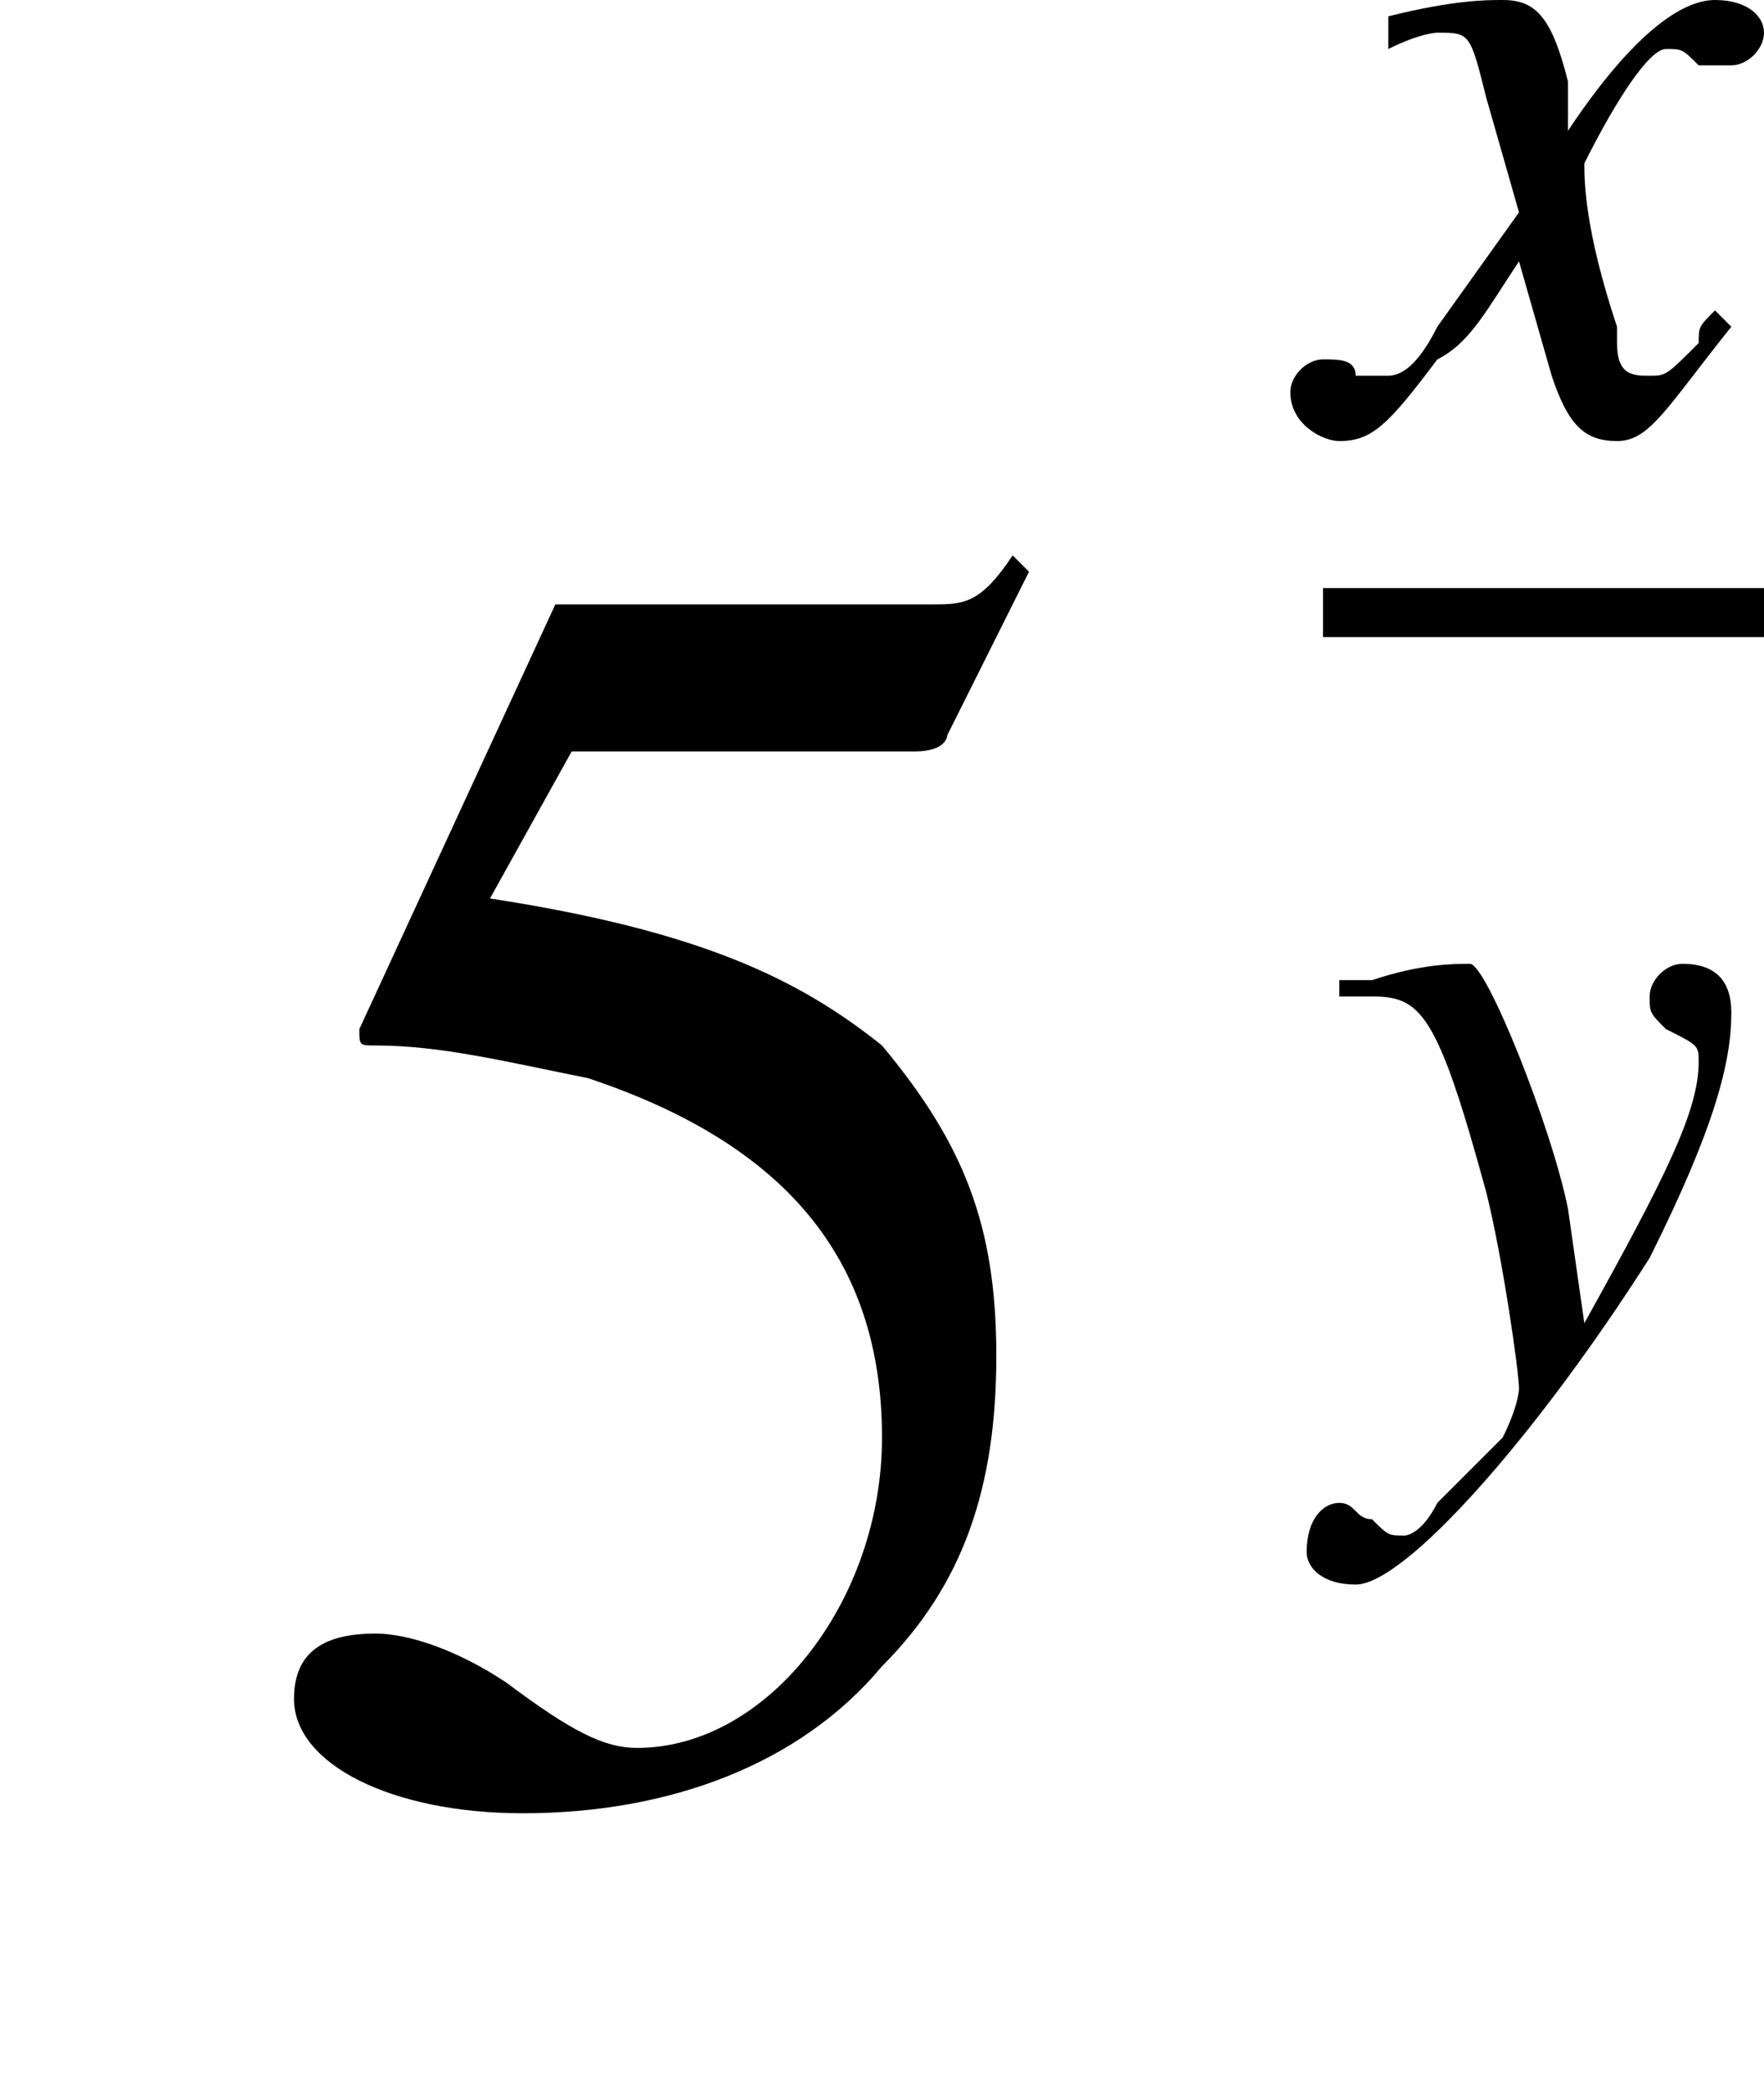
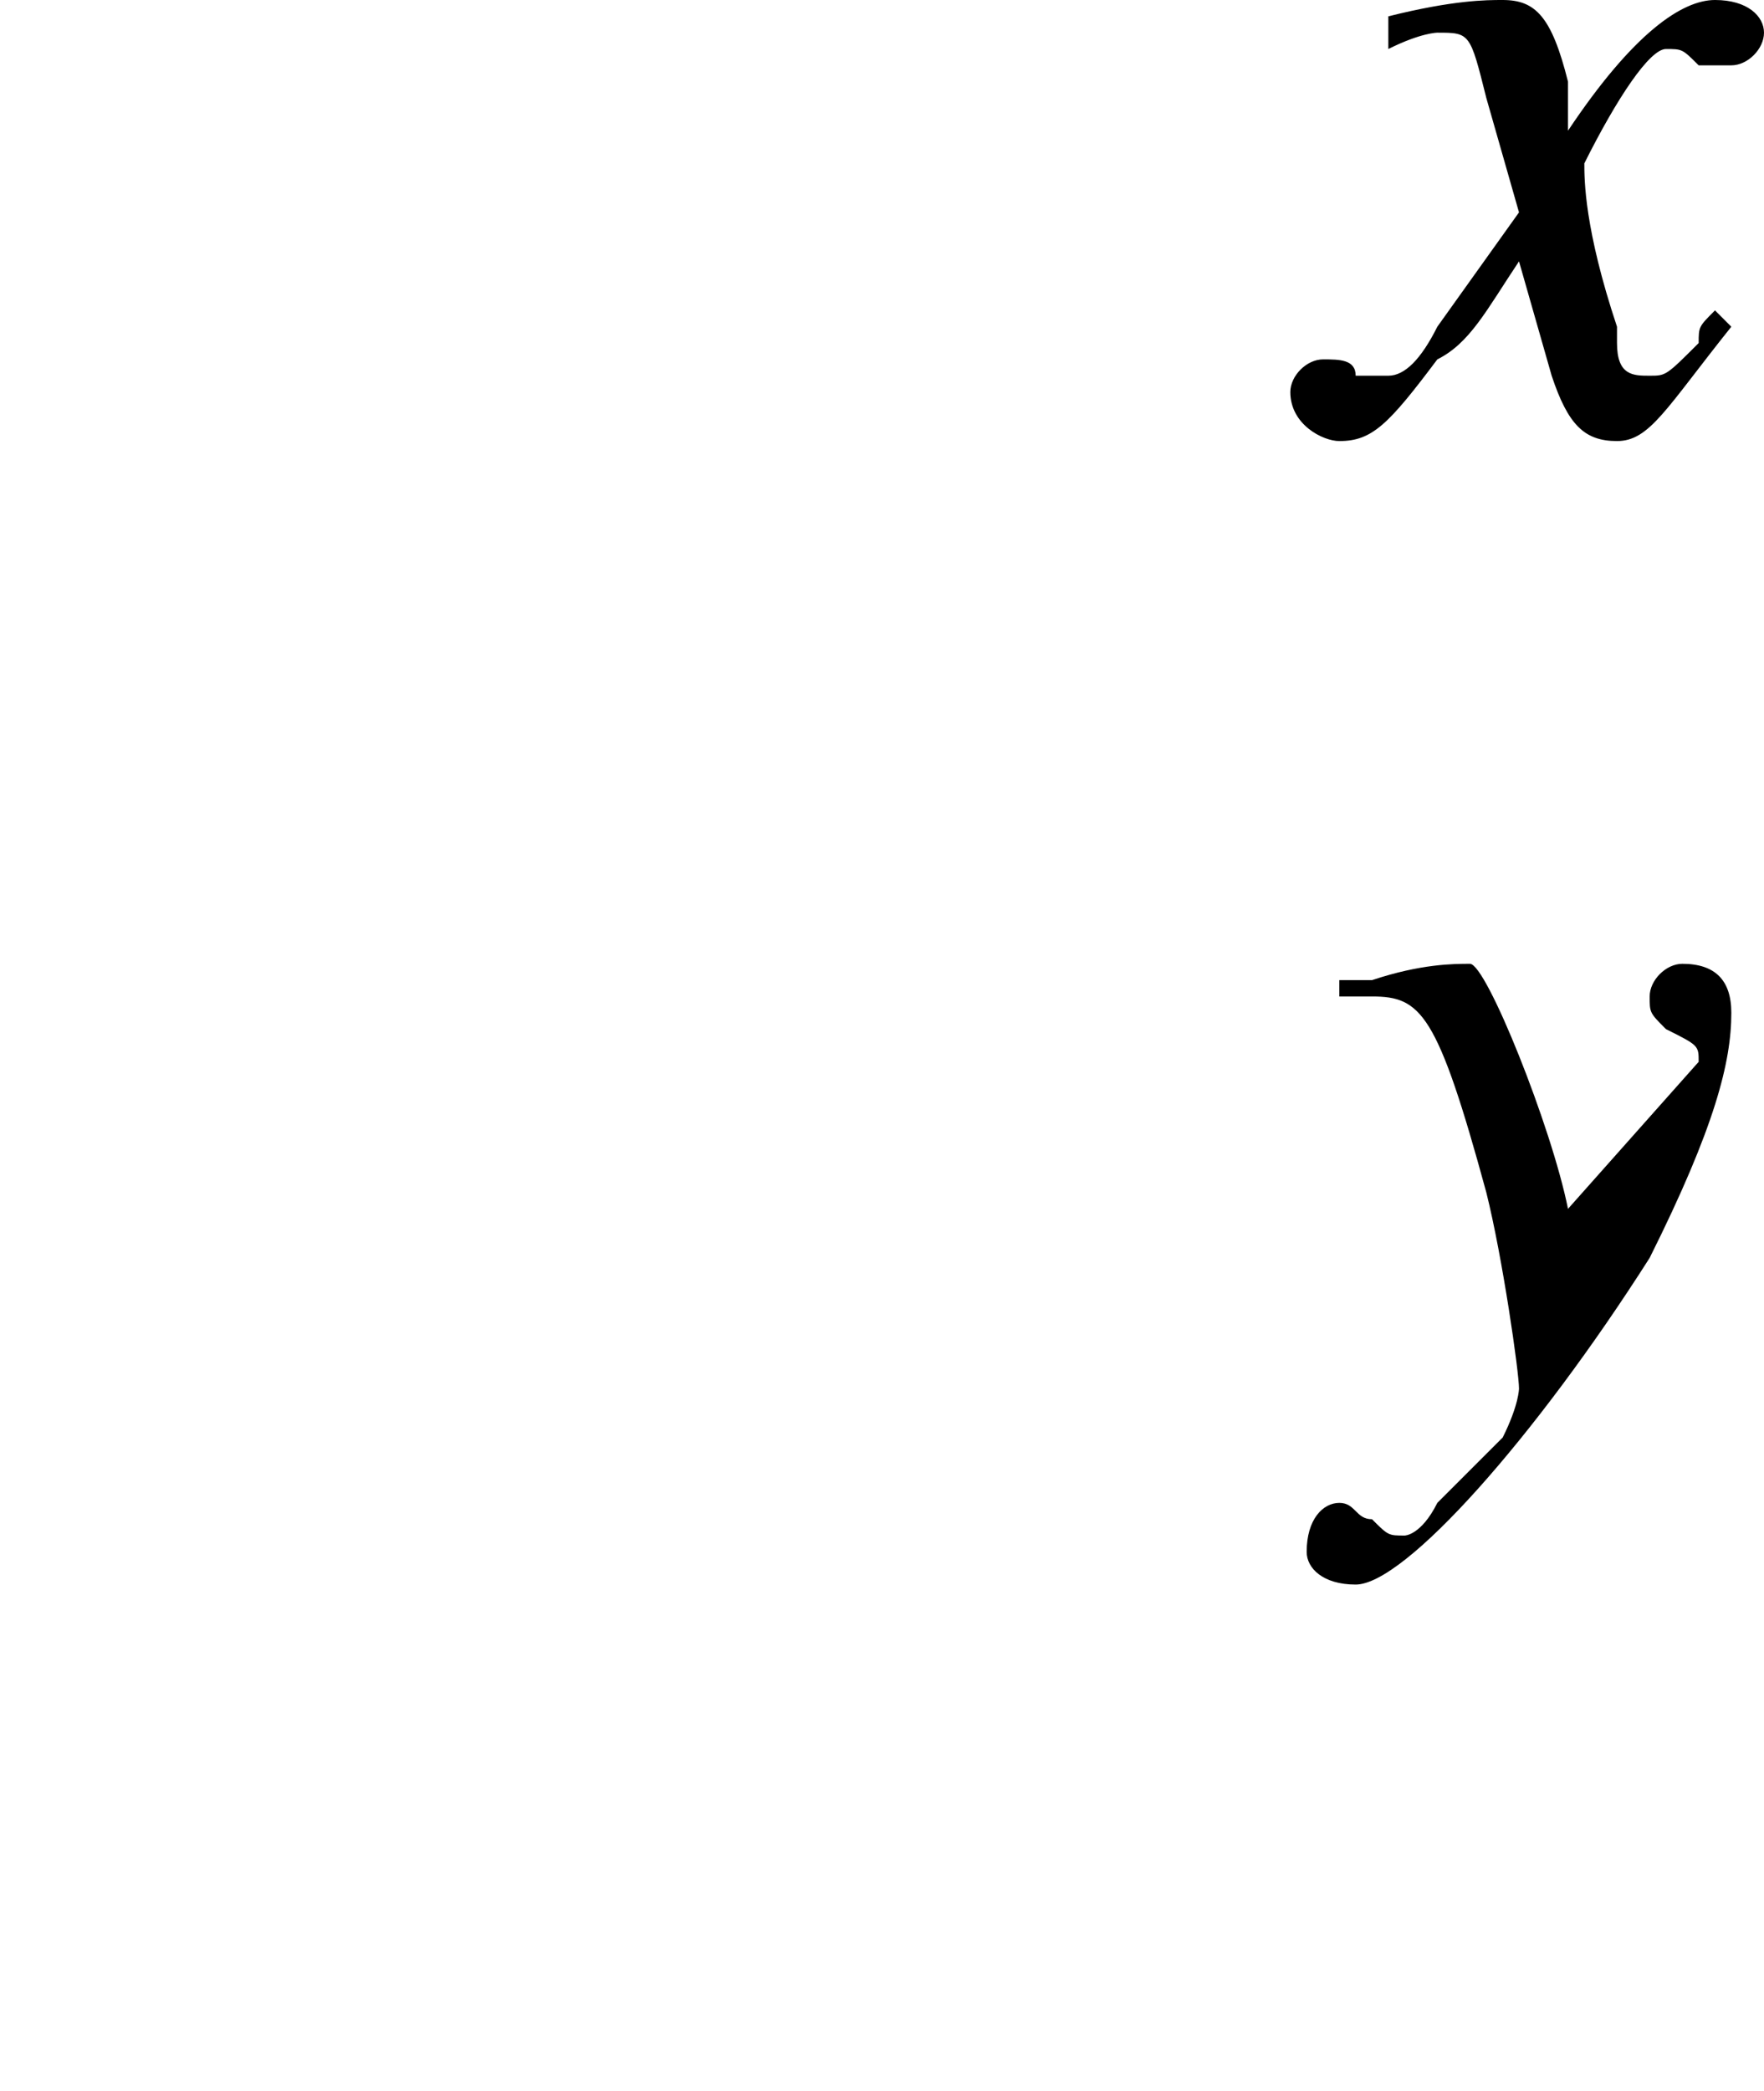
<svg xmlns="http://www.w3.org/2000/svg" xmlns:xlink="http://www.w3.org/1999/xlink" version="1.1" width="10.8pt" height="12.8pt" viewBox="230.4 71.4 10.8 12.8">
  <defs>
    <path id="g8-120" d="M2.4-.7C2.3-.6 2.3-.6 2.3-.5C2.1-.3 2.1-.3 2-.3C1.9-.3 1.8-.3 1.8-.5C1.8-.6 1.8-.6 1.8-.6C1.6-1.2 1.6-1.5 1.6-1.6C1.8-2 2-2.3 2.1-2.3C2.2-2.3 2.2-2.3 2.3-2.2C2.4-2.2 2.4-2.2 2.5-2.2C2.6-2.2 2.7-2.3 2.7-2.4S2.6-2.6 2.4-2.6C2.2-2.6 1.9-2.4 1.5-1.8L1.5-2.1C1.4-2.5 1.3-2.6 1.1-2.6C1-2.6 .8-2.6 .4-2.5L.4-2.4L.4-2.3C.6-2.4 .7-2.4 .7-2.4C.9-2.4 .9-2.4 1-2L1.2-1.3L.7-.6C.6-.4 .5-.3 .4-.3C.4-.3 .3-.3 .2-.3C.2-.4 .1-.4 0-.4C-.1-.4-.2-.3-.2-.2C-.2 0 0 .1 .1 .1C.3 .1 .4 0 .7-.4C.9-.5 1-.7 1.2-1L1.4-.3C1.5 0 1.6 .1 1.8 .1C2 .1 2.1-.1 2.5-.6L2.4-.7Z" />
-     <path id="g8-121" d="M.1-2.4C.2-2.4 .2-2.4 .3-2.4C.6-2.4 .7-2.3 1-1.2C1.1-.8 1.2-.1 1.2 0C1.2 0 1.2 .1 1.1 .3C.9 .5 .8 .6 .7 .7C.6 .9 .5 .9 .5 .9C.4 .9 .4 .9 .3 .8C.2 .8 .2 .7 .1 .7C0 .7-.1 .8-.1 1C-.1 1.1 0 1.2 .2 1.2C.5 1.2 1.3 .3 2-.8C2.4-1.6 2.5-2 2.5-2.3C2.5-2.5 2.4-2.6 2.2-2.6C2.1-2.6 2-2.5 2-2.4C2-2.3 2-2.3 2.1-2.2C2.3-2.1 2.3-2.1 2.3-2C2.3-1.7 2.1-1.3 1.6-.4L1.5-1.1C1.4-1.6 1-2.6 .9-2.6H.9C.9-2.6 .9-2.6 .9-2.6C.8-2.6 .6-2.6 .3-2.5C.3-2.5 .2-2.5 .1-2.5V-2.4Z" />
+     <path id="g8-121" d="M.1-2.4C.2-2.4 .2-2.4 .3-2.4C.6-2.4 .7-2.3 1-1.2C1.1-.8 1.2-.1 1.2 0C1.2 0 1.2 .1 1.1 .3C.9 .5 .8 .6 .7 .7C.6 .9 .5 .9 .5 .9C.4 .9 .4 .9 .3 .8C.2 .8 .2 .7 .1 .7C0 .7-.1 .8-.1 1C-.1 1.1 0 1.2 .2 1.2C.5 1.2 1.3 .3 2-.8C2.4-1.6 2.5-2 2.5-2.3C2.5-2.5 2.4-2.6 2.2-2.6C2.1-2.6 2-2.5 2-2.4C2-2.3 2-2.3 2.1-2.2C2.3-2.1 2.3-2.1 2.3-2L1.5-1.1C1.4-1.6 1-2.6 .9-2.6H.9C.9-2.6 .9-2.6 .9-2.6C.8-2.6 .6-2.6 .3-2.5C.3-2.5 .2-2.5 .1-2.5V-2.4Z" />
    <use id="g11-53" xlink:href="#g3-53" />
-     <path id="g3-53" d="M2-6.3H4.1C4.3-6.3 4.3-6.4 4.3-6.4L4.8-7.4L4.7-7.5C4.5-7.2 4.4-7.2 4.2-7.2H1.9L.7-4.6C.7-4.6 .7-4.6 .7-4.6C.7-4.5 .7-4.5 .8-4.5C1.2-4.5 1.6-4.4 2.1-4.3C3.3-3.9 3.9-3.2 3.9-2.1C3.9-1.1 3.2-.2 2.4-.2C2.2-.2 2-.3 1.6-.6C1.3-.8 1-.9 .8-.9C.5-.9 .3-.8 .3-.5C.3-.1 .9 .2 1.7 .2C2.6 .2 3.4-.1 3.9-.7C4.4-1.2 4.6-1.8 4.6-2.6C4.6-3.4 4.4-3.9 3.9-4.5C3.4-4.9 2.8-5.2 1.5-5.4L2-6.3Z" />
-     <path id="g1-0" d="M7.2-2.5C7.3-2.5 7.5-2.5 7.5-2.7S7.3-2.9 7.2-2.9H1.3C1.1-2.9 .9-2.9 .9-2.7S1.1-2.5 1.3-2.5H7.2Z" />
  </defs>
  <g id="page1">
    <use x="231.9" y="82.3" xlink:href="#g11-53" />
    <use x="238.5" y="74" xlink:href="#g8-120" />
-     <rect x="238.5" y="75" height=".3" width="2.7" />
    <use x="238.5" y="79.9" xlink:href="#g8-121" />
  </g>
</svg>